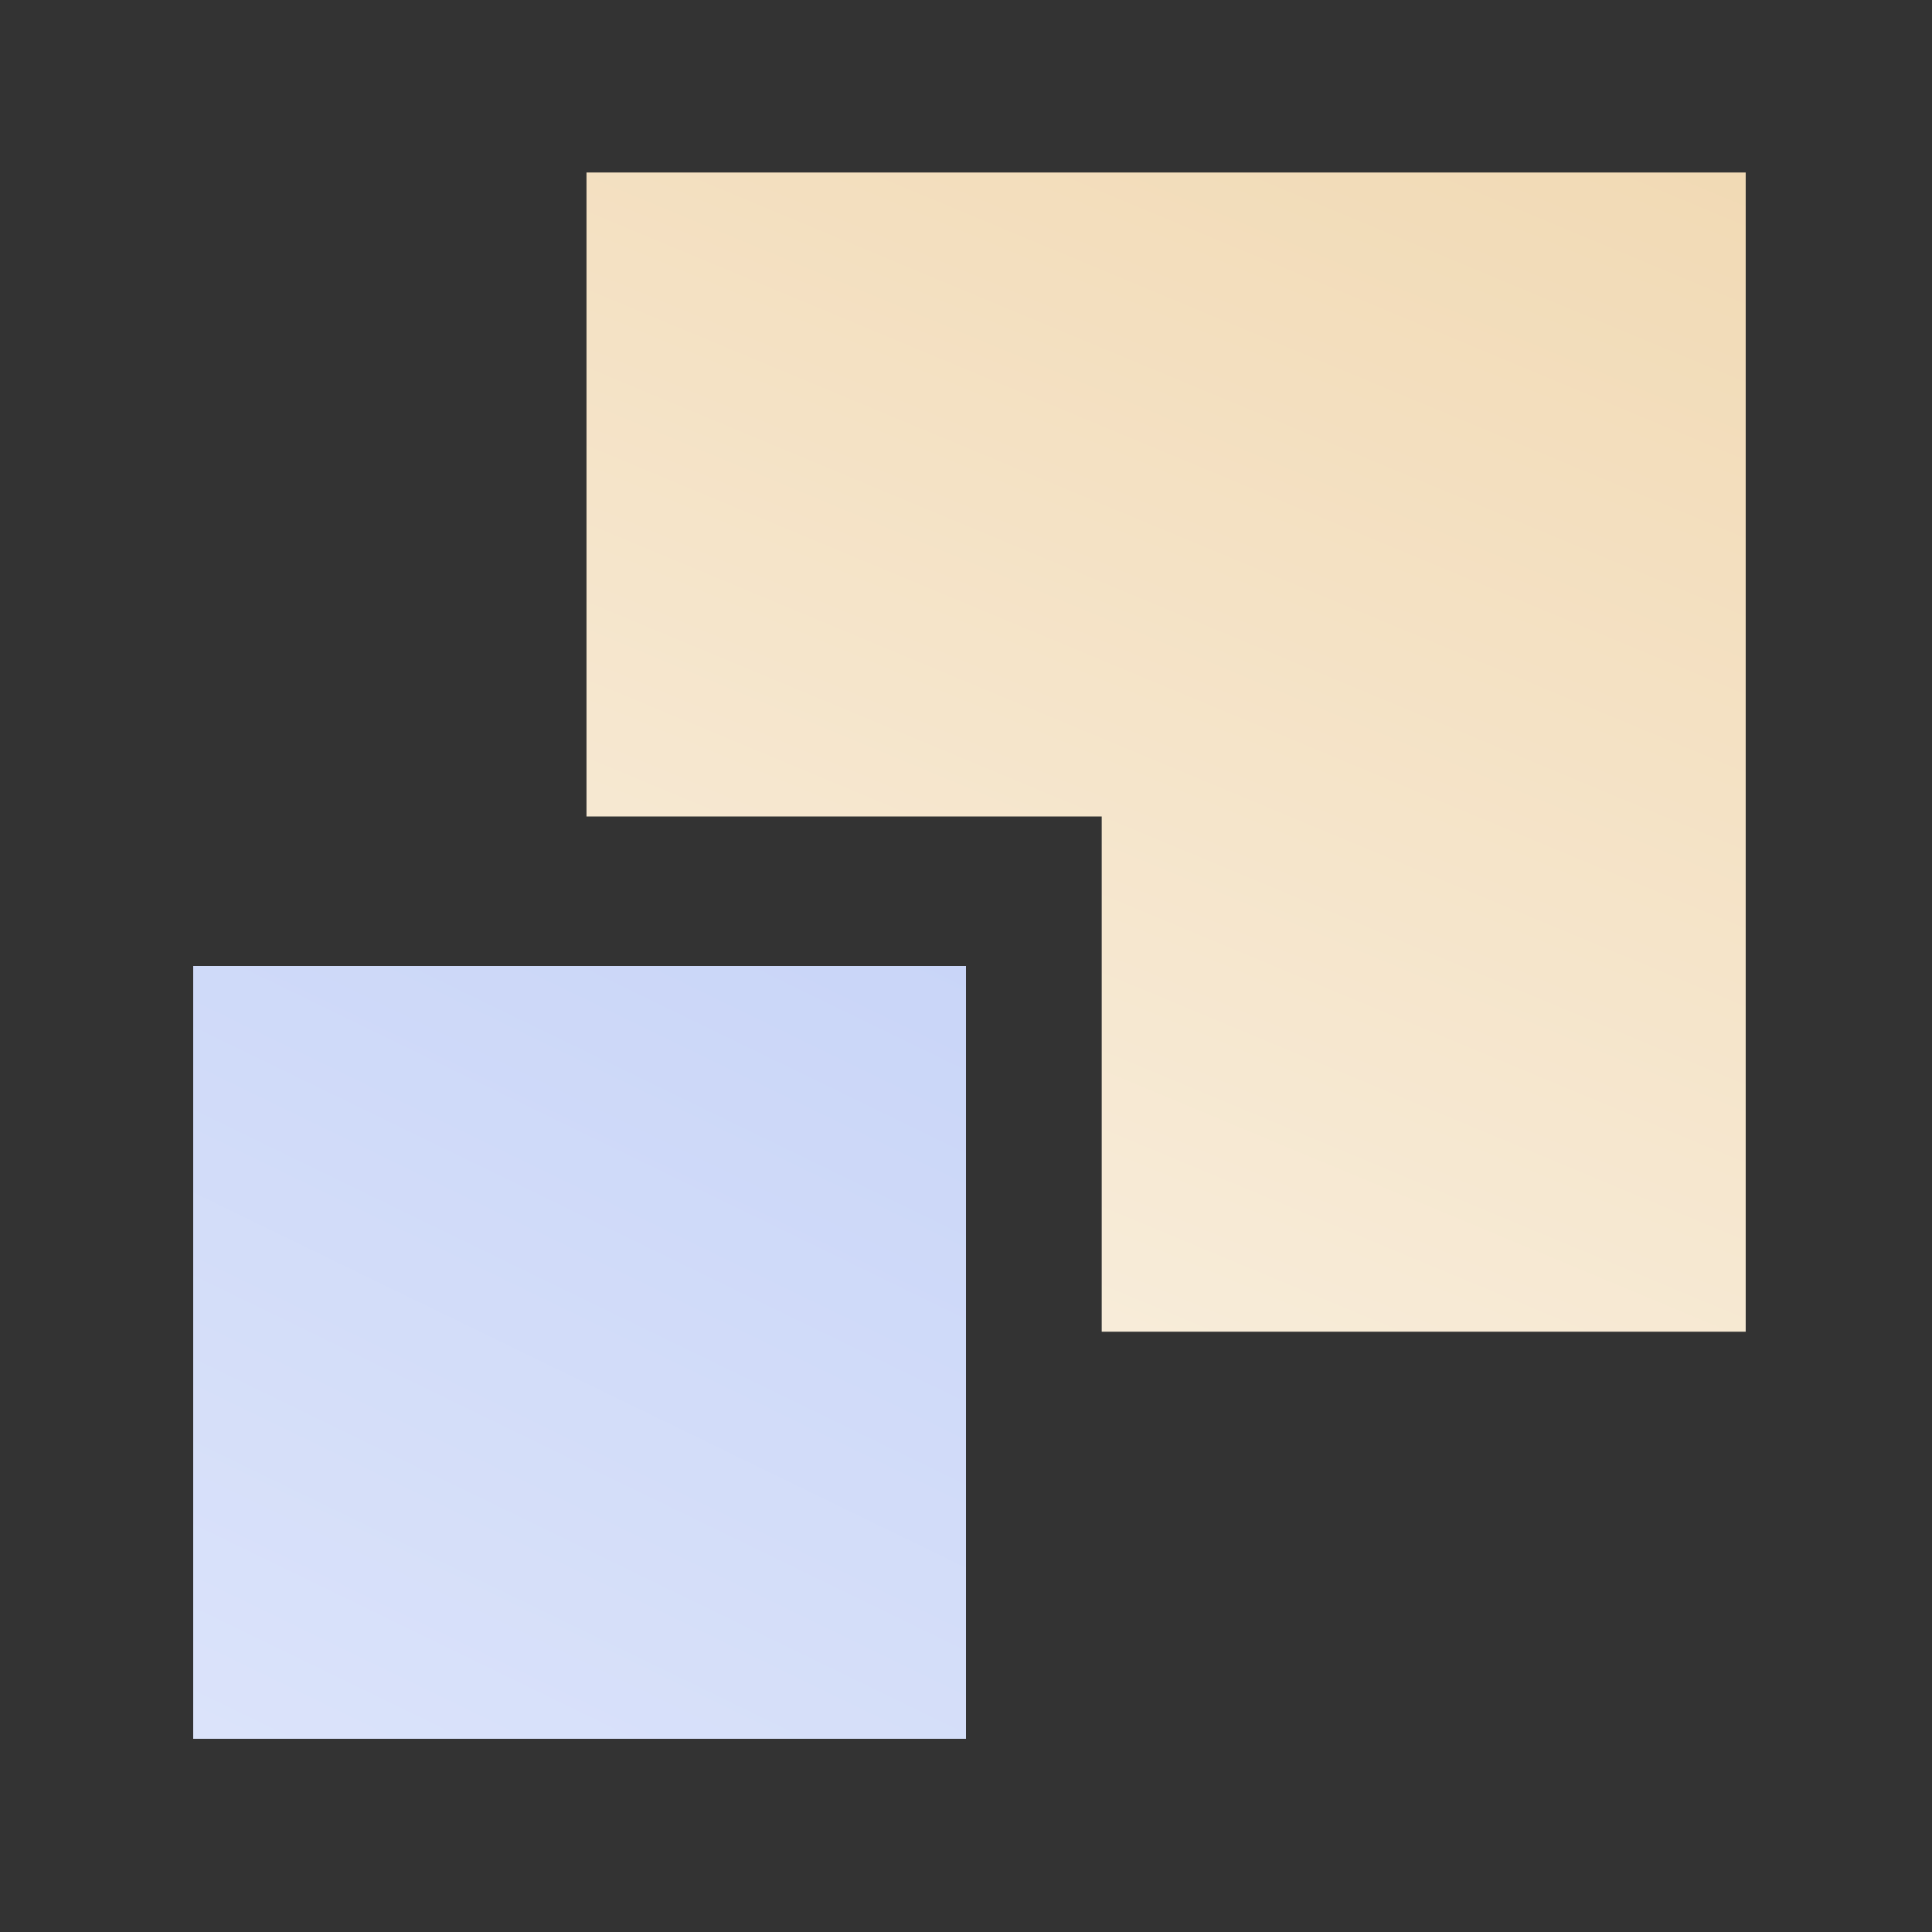
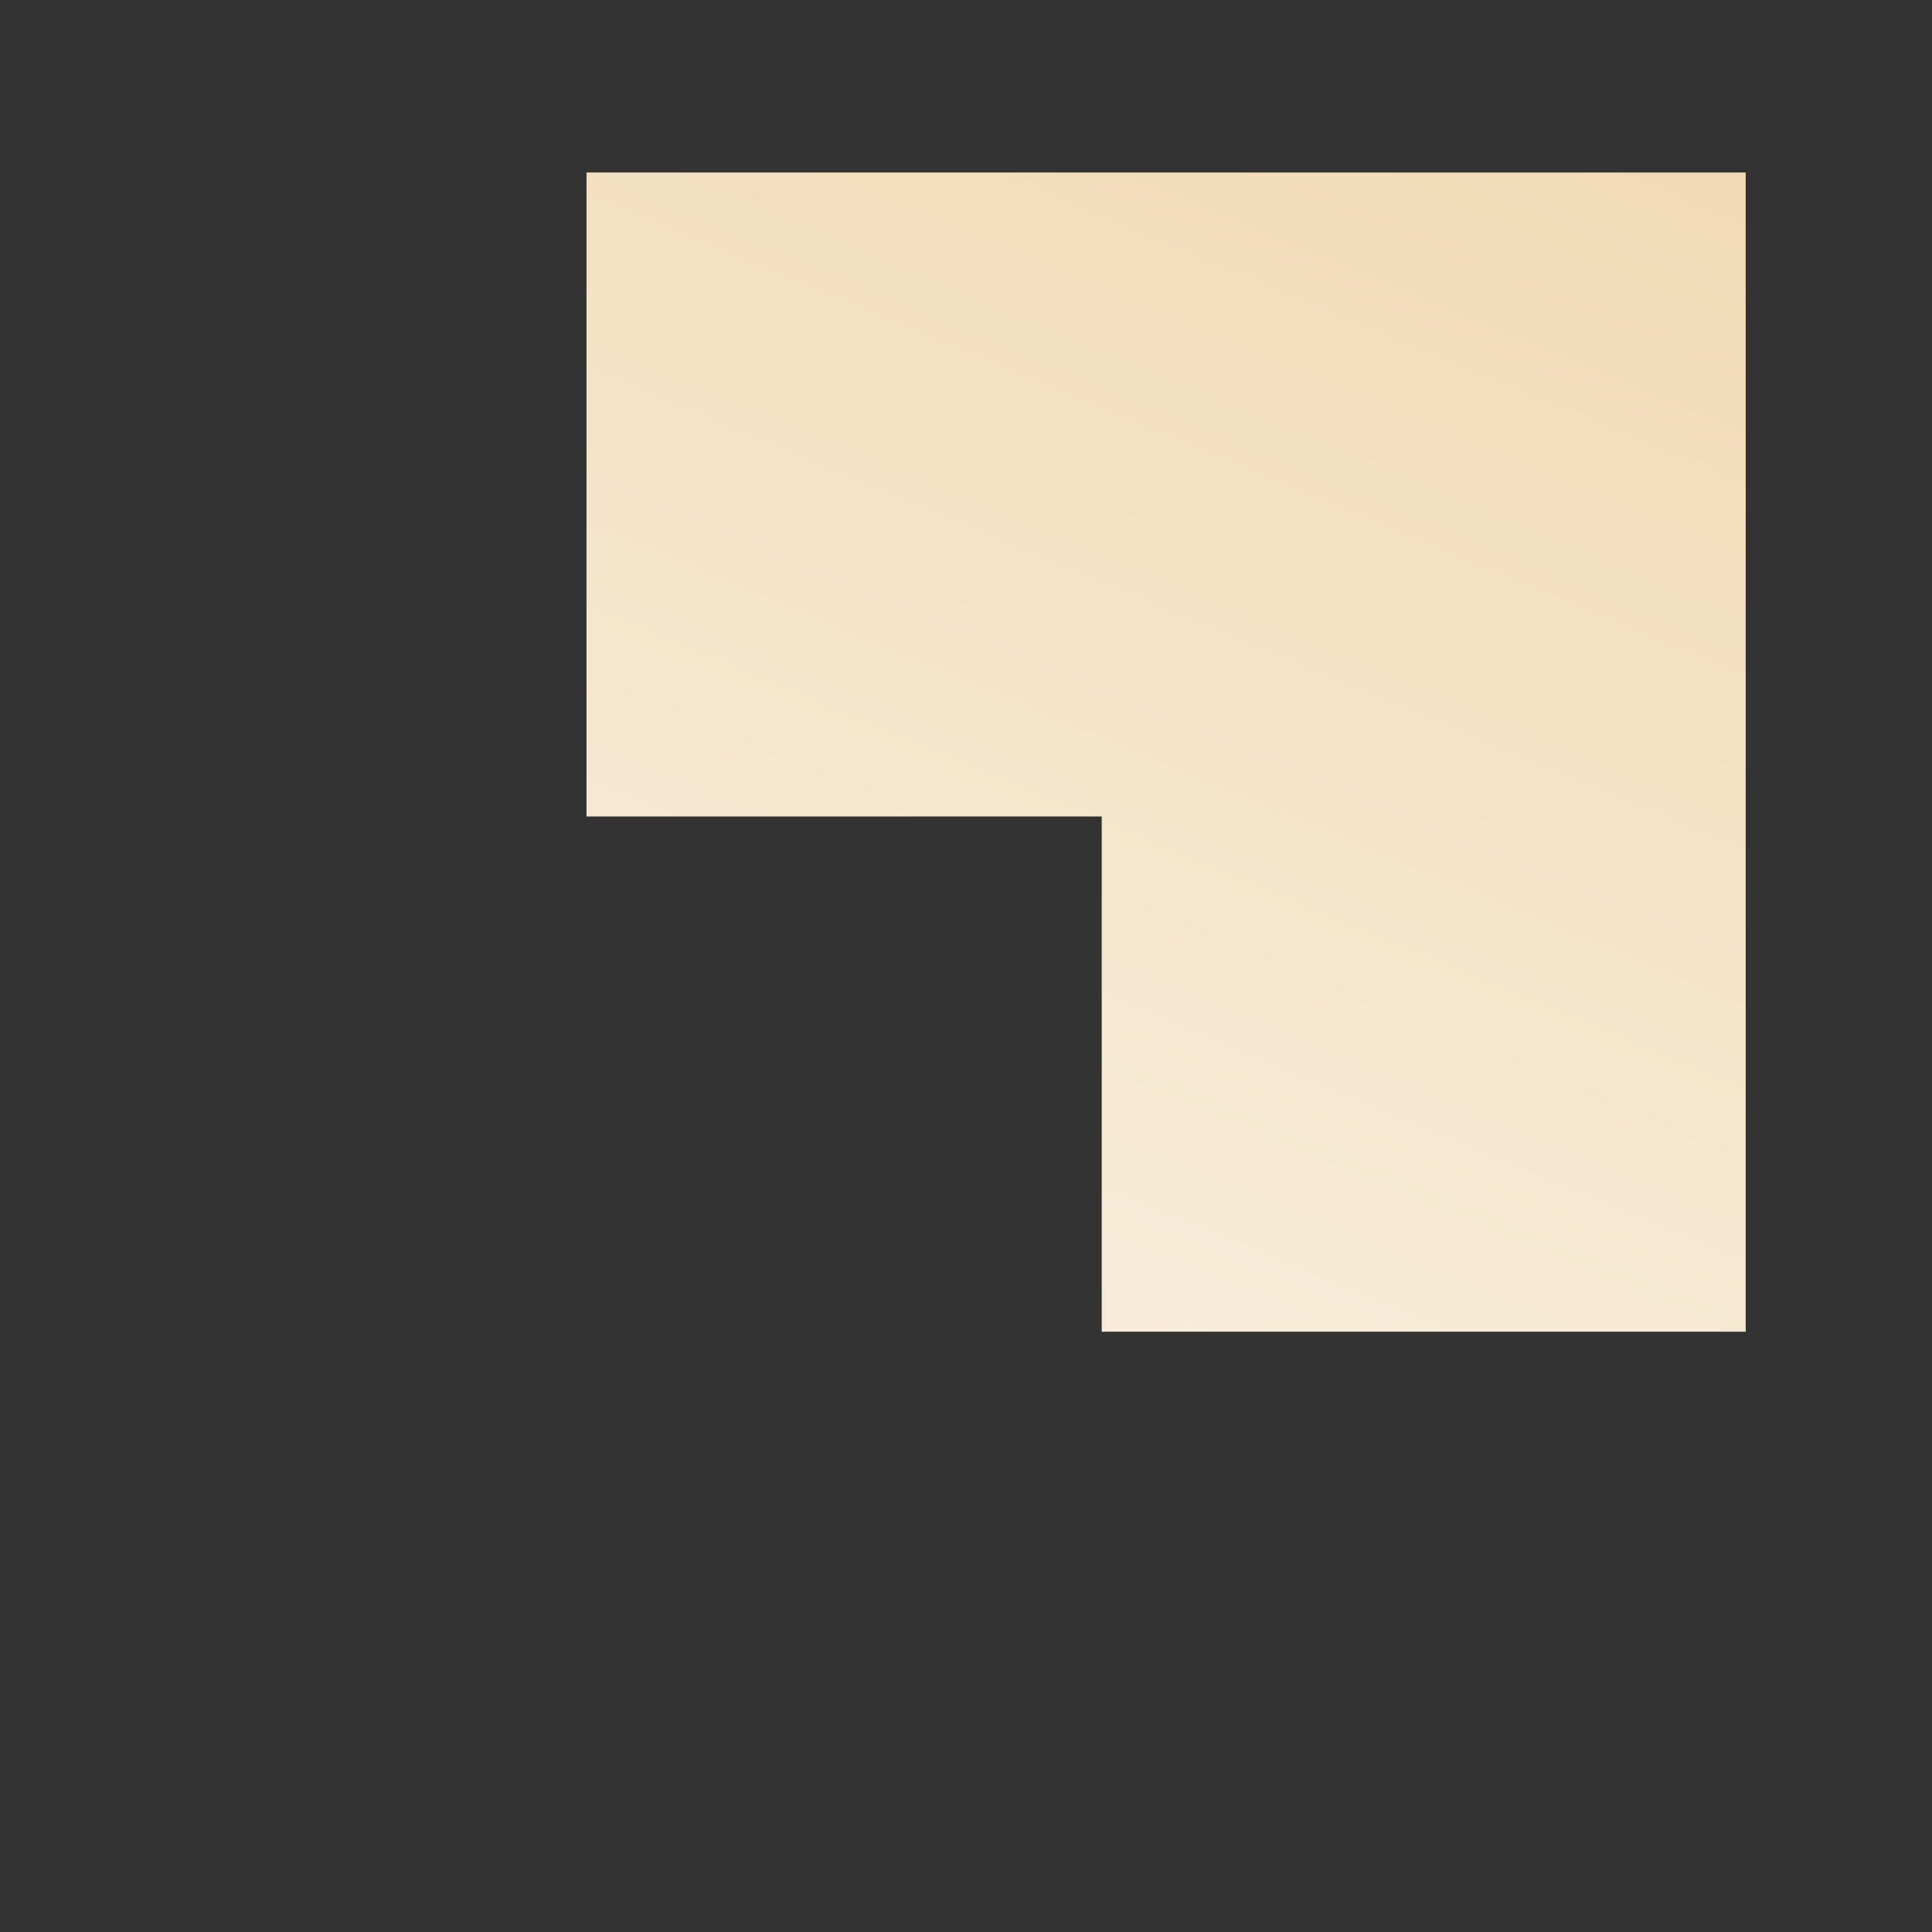
<svg xmlns="http://www.w3.org/2000/svg" fill="none" height="56" viewBox="0 0 56 56" width="56">
  <rect x="0" y="0" width="56" height="56" fill="#333333" stroke="none" />
  <linearGradient id="a" gradientUnits="userSpaceOnUse" x1="54" x2="30.699" y1="-9" y2="46.9">
    <stop offset="0" stop-color="#efd3a7" />
    <stop offset="1" stop-color="#f9f0e1" />
  </linearGradient>
  <linearGradient id="b" gradientUnits="userSpaceOnUse" x1="28" x2="2.5" y1="13" y2="65.5">
    <stop offset="0" stop-color="#c1cff7" />
    <stop offset="1" stop-color="#e4eafb" />
  </linearGradient>
  <path d="m17 5v18.666h14.934v14.934h18.666v-33.6z" fill="url(#a)" />
-   <path d="m28 28h-22.4v22.4h22.4z" fill="url(#b)" />
</svg>